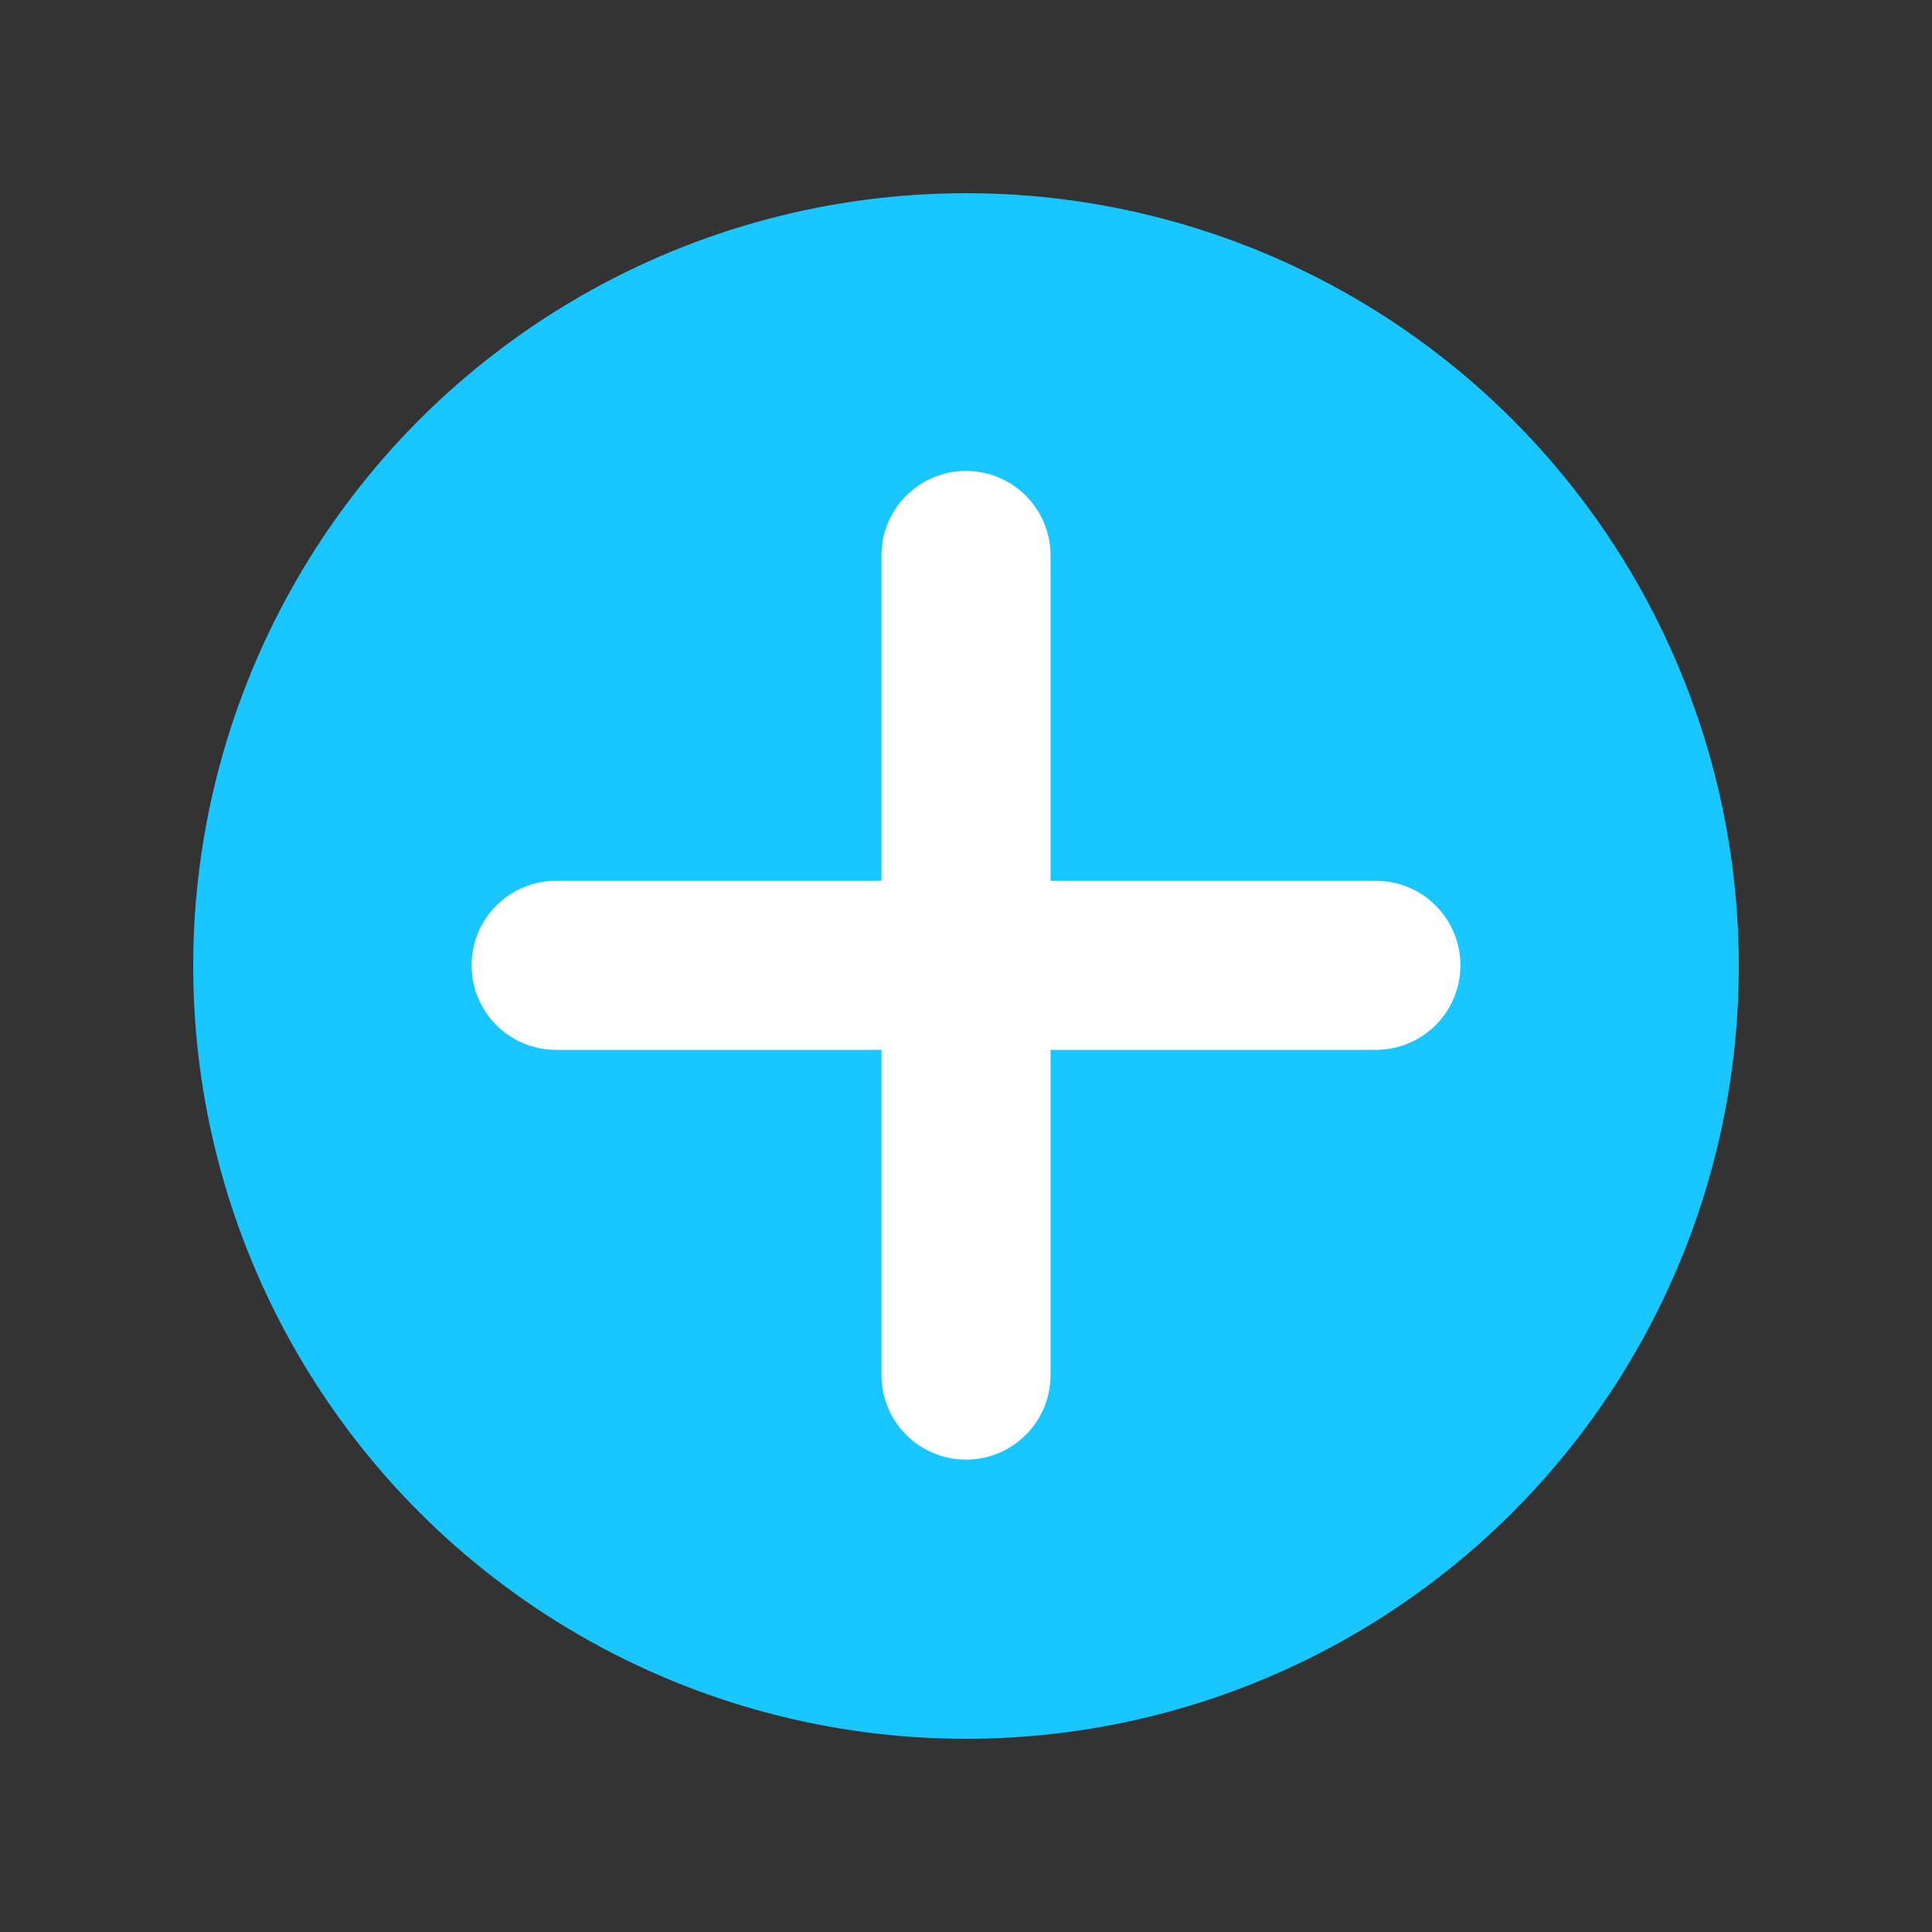
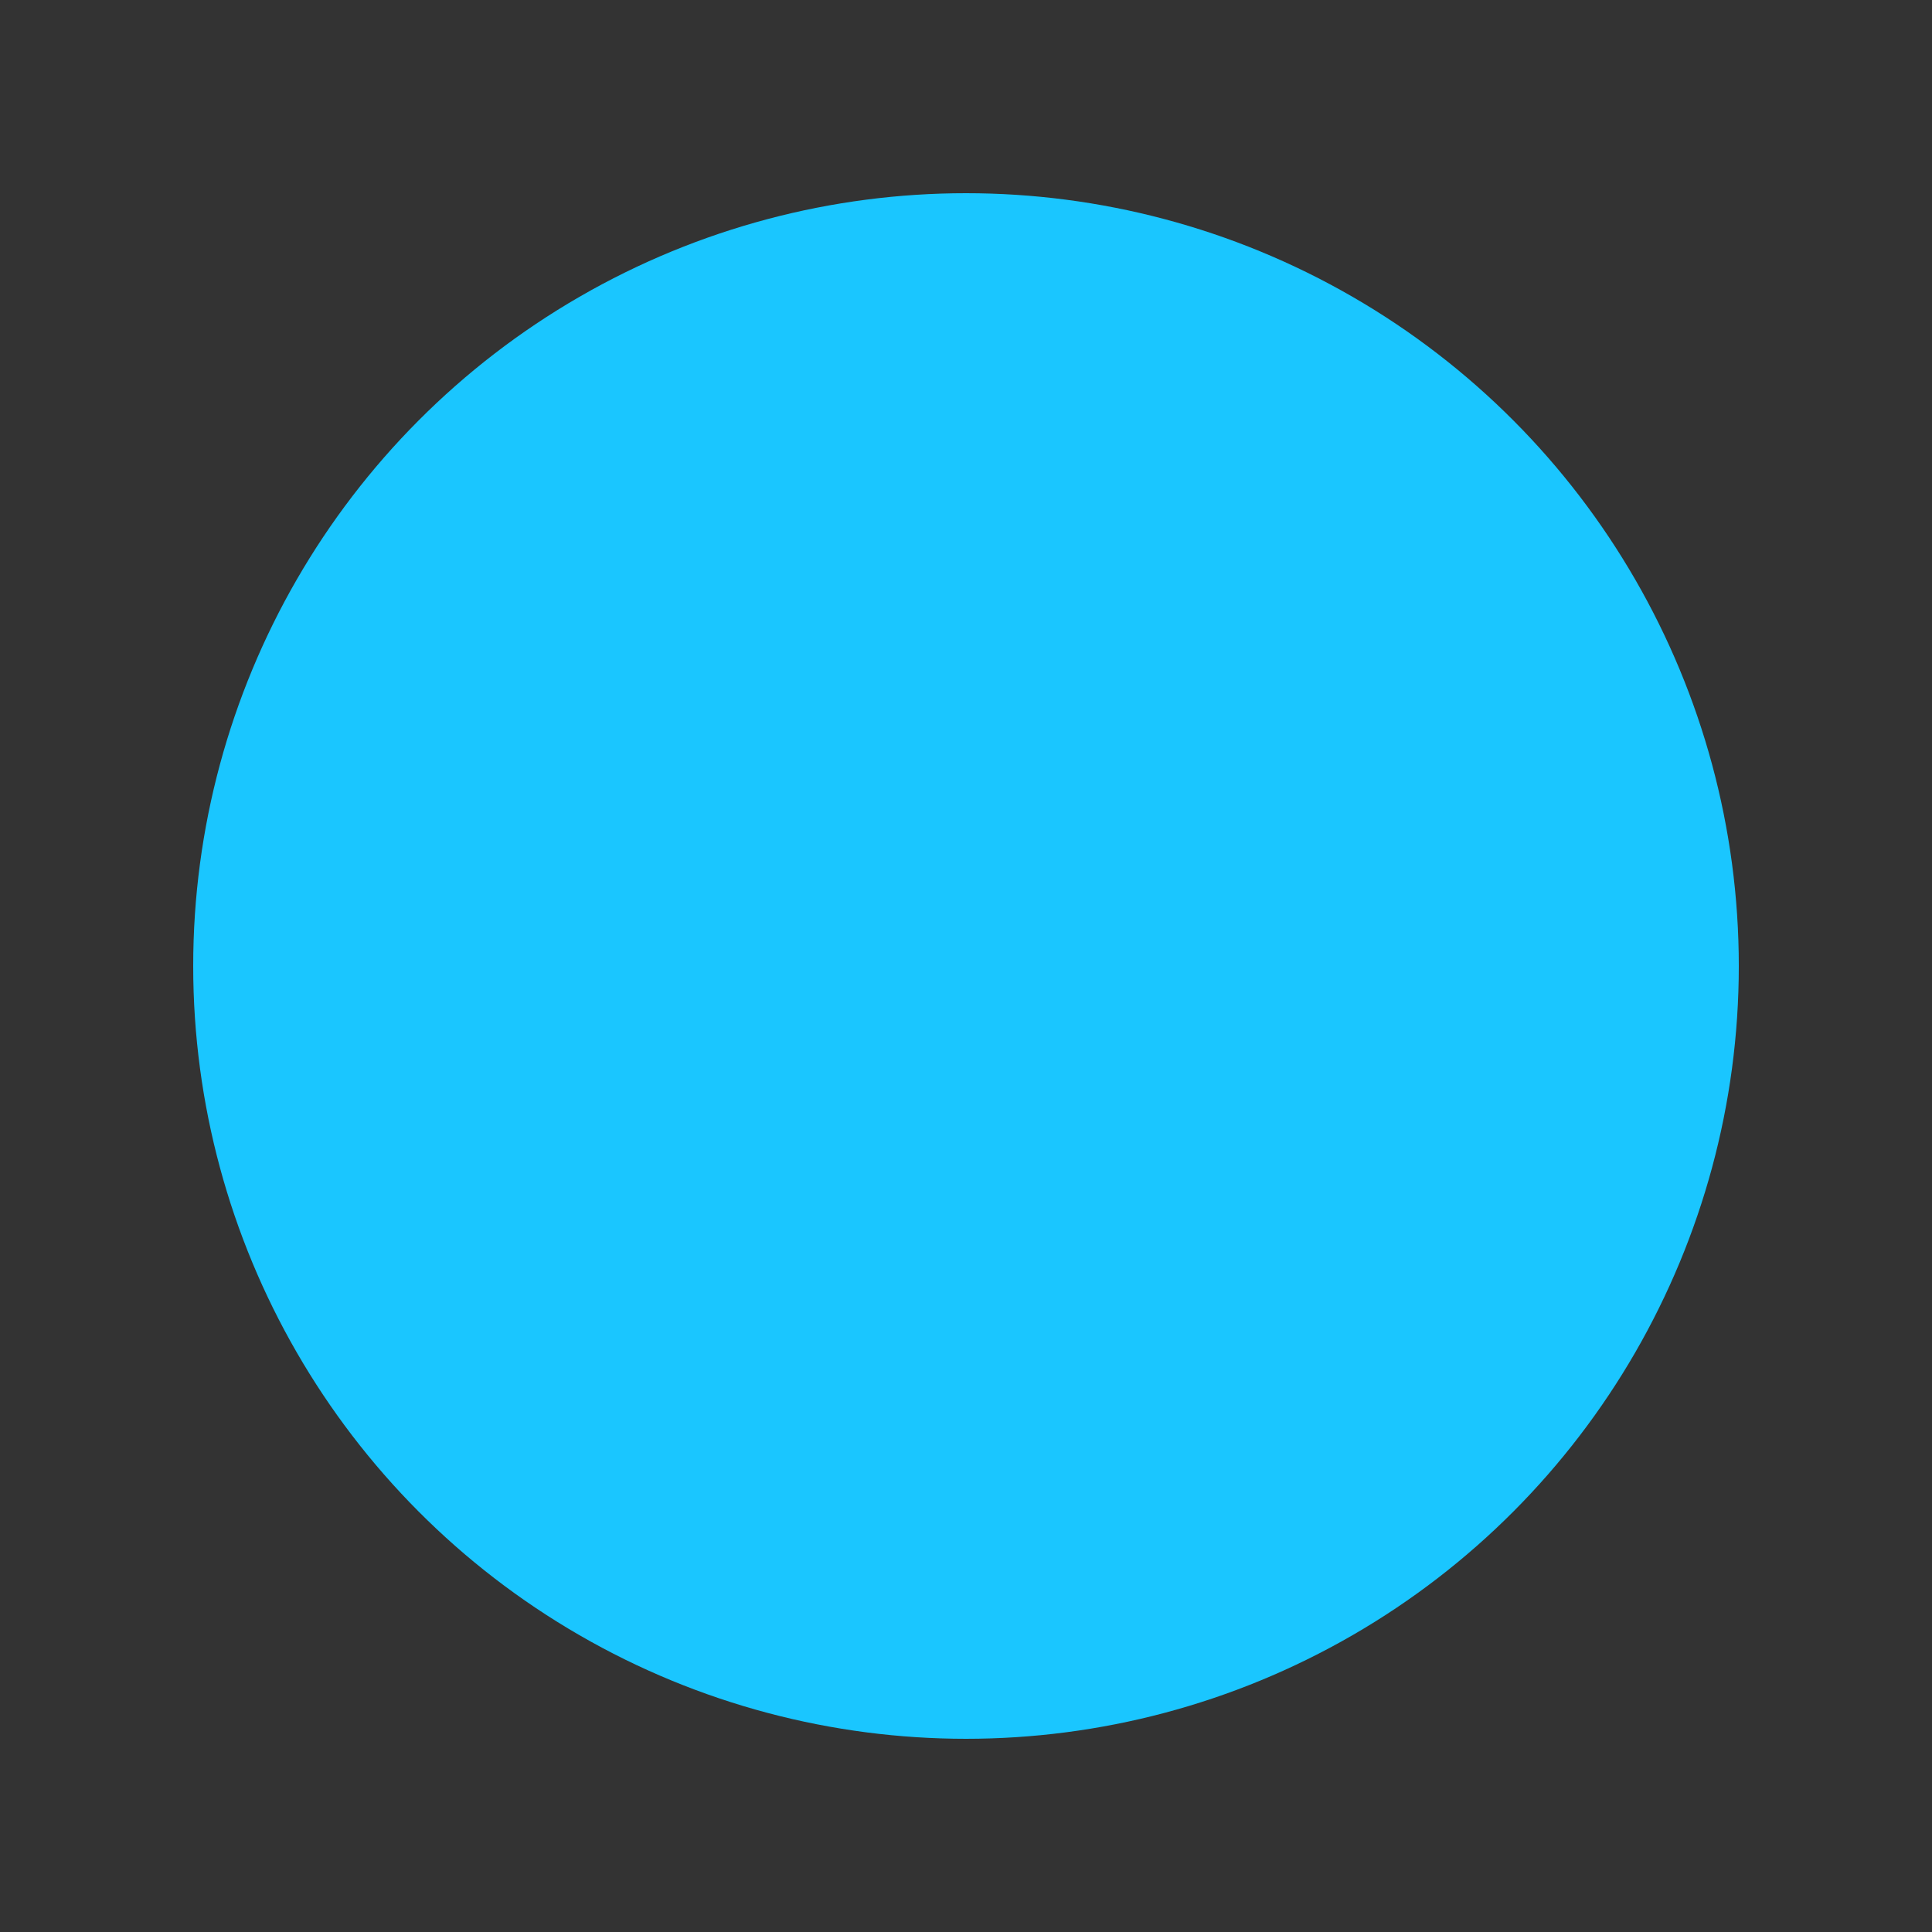
<svg xmlns="http://www.w3.org/2000/svg" width="20" height="20" viewBox="0 0 20 20" fill="none">
  <rect x="0" y="0" width="20" height="20" fill="#333333" stroke="none" />
  <circle cx="10" cy="10" r="8" fill="#1AC6FF" />
-   <path d="M14.243 9.993H5.757M10 5.75V14.235" stroke="white" stroke-width="1.75" stroke-miterlimit="1.5" stroke-linecap="round" stroke-linejoin="round" />
</svg>